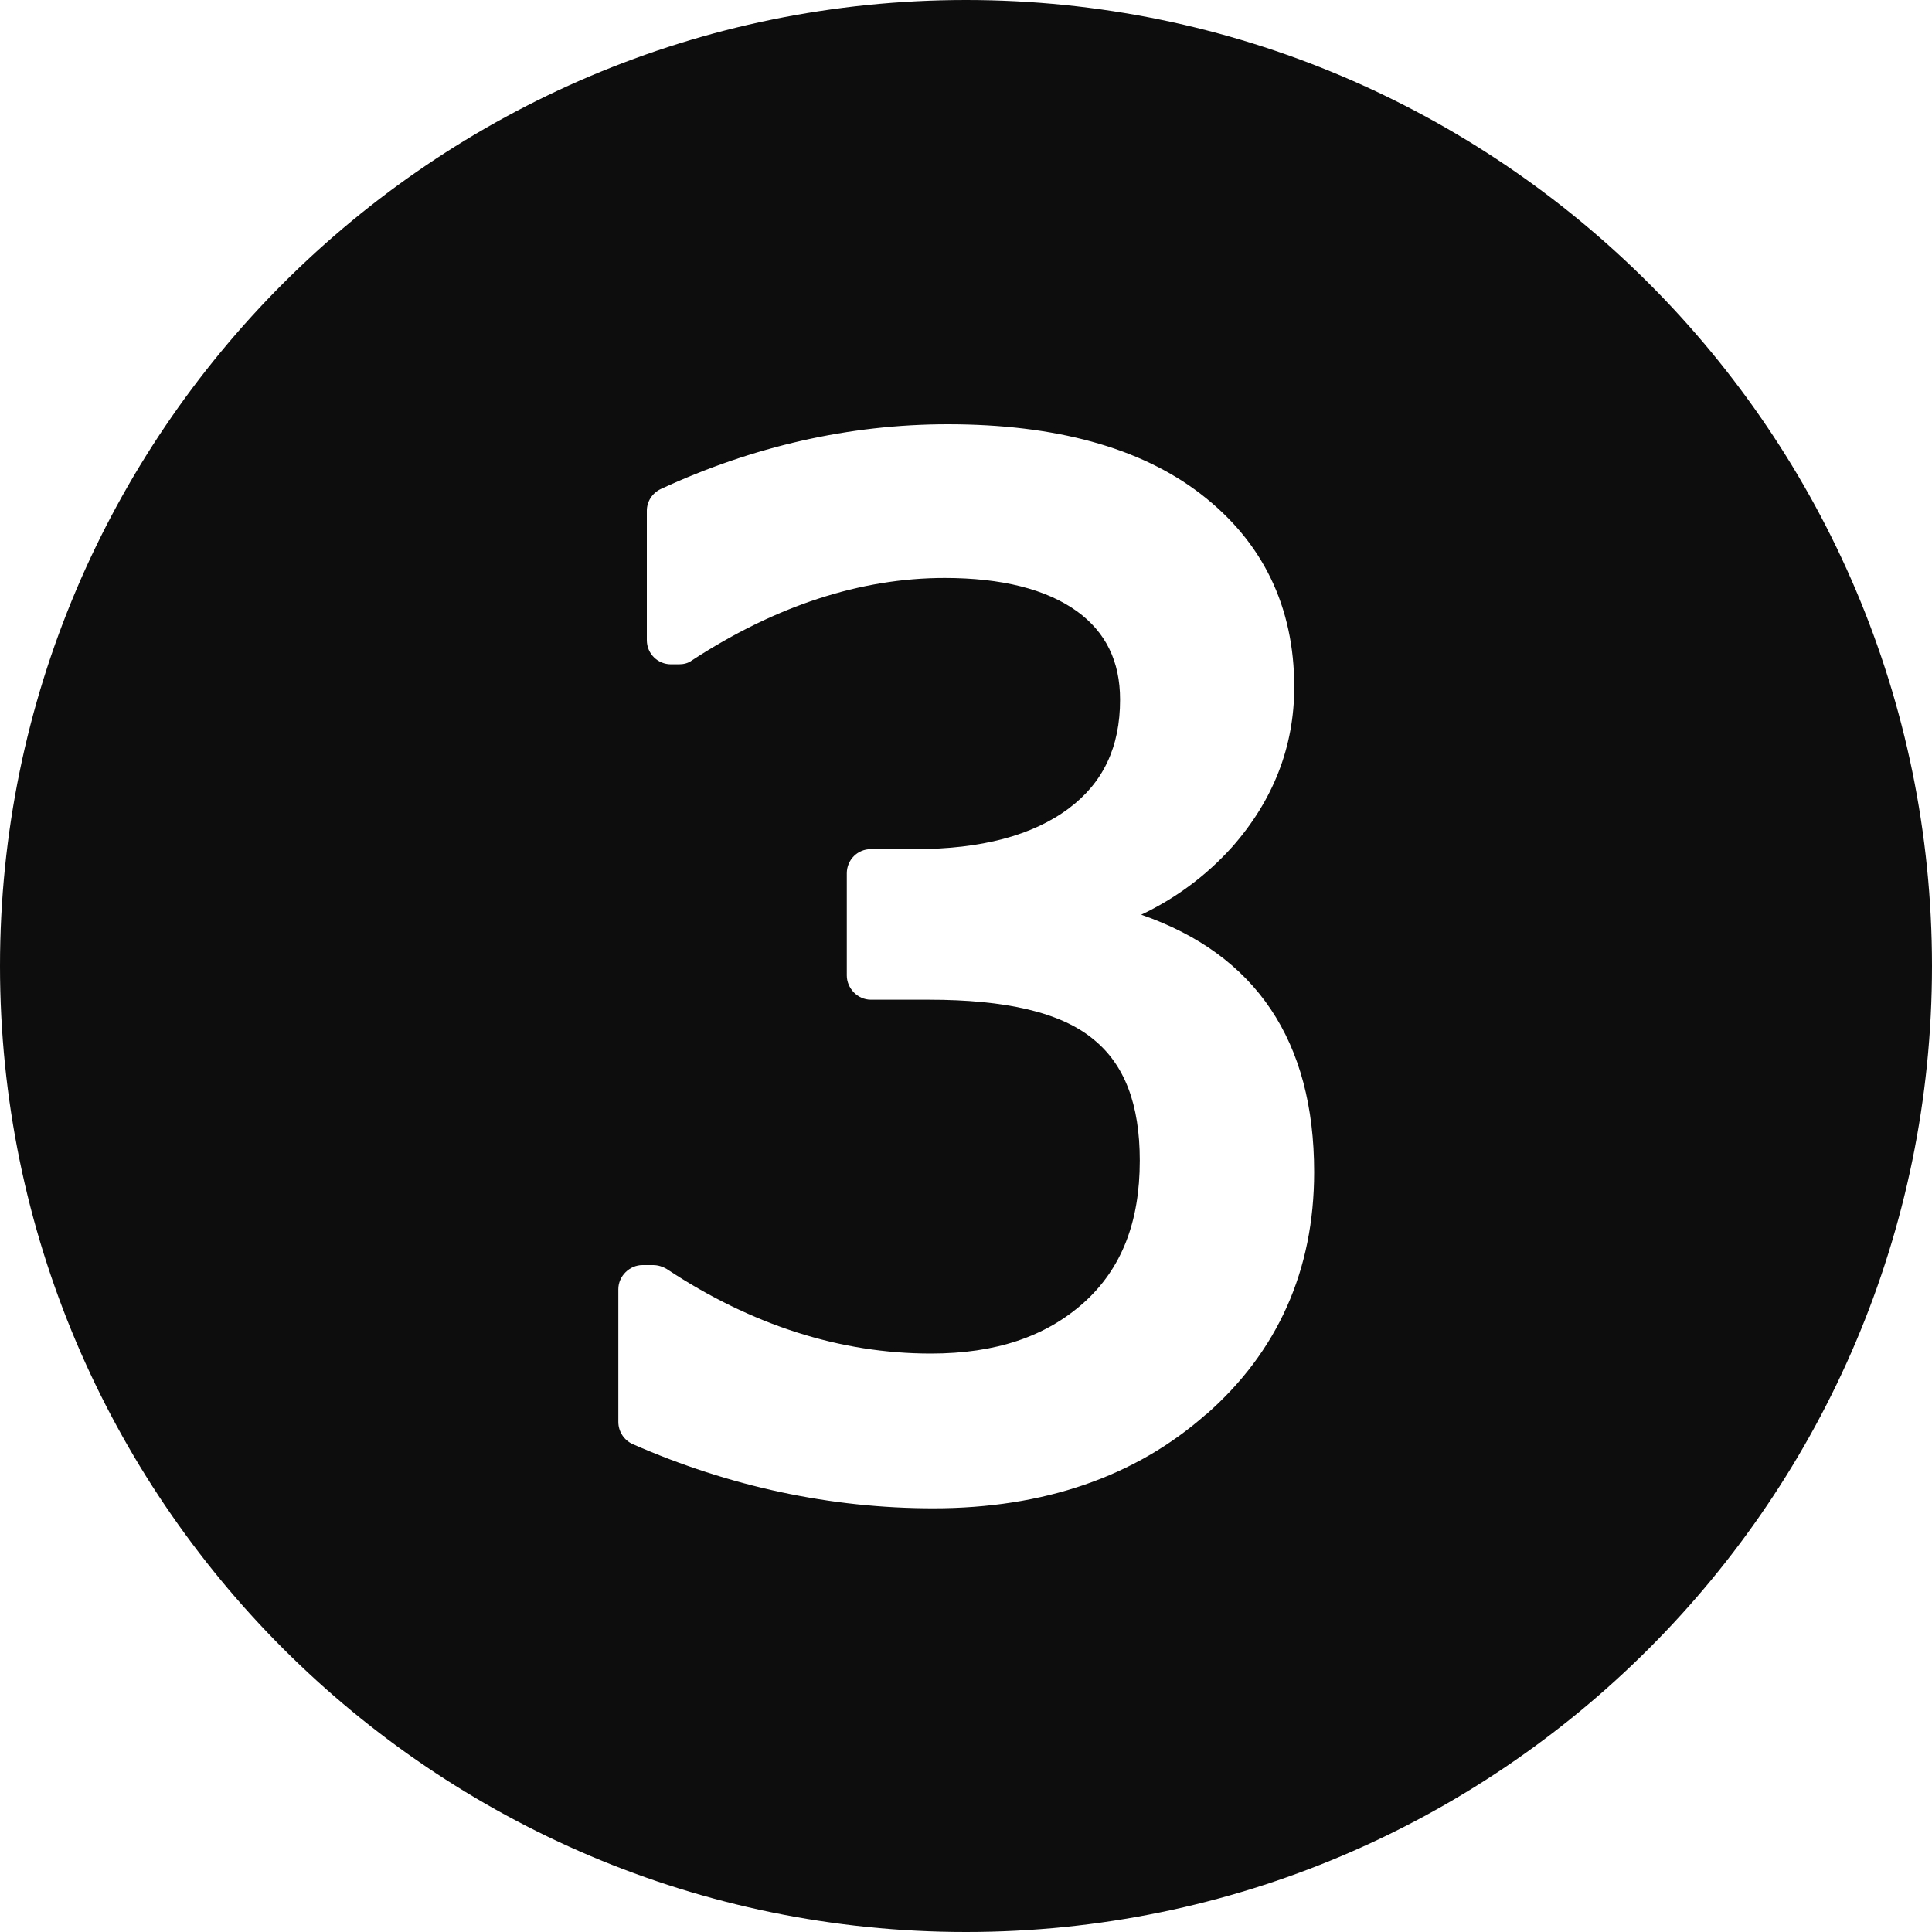
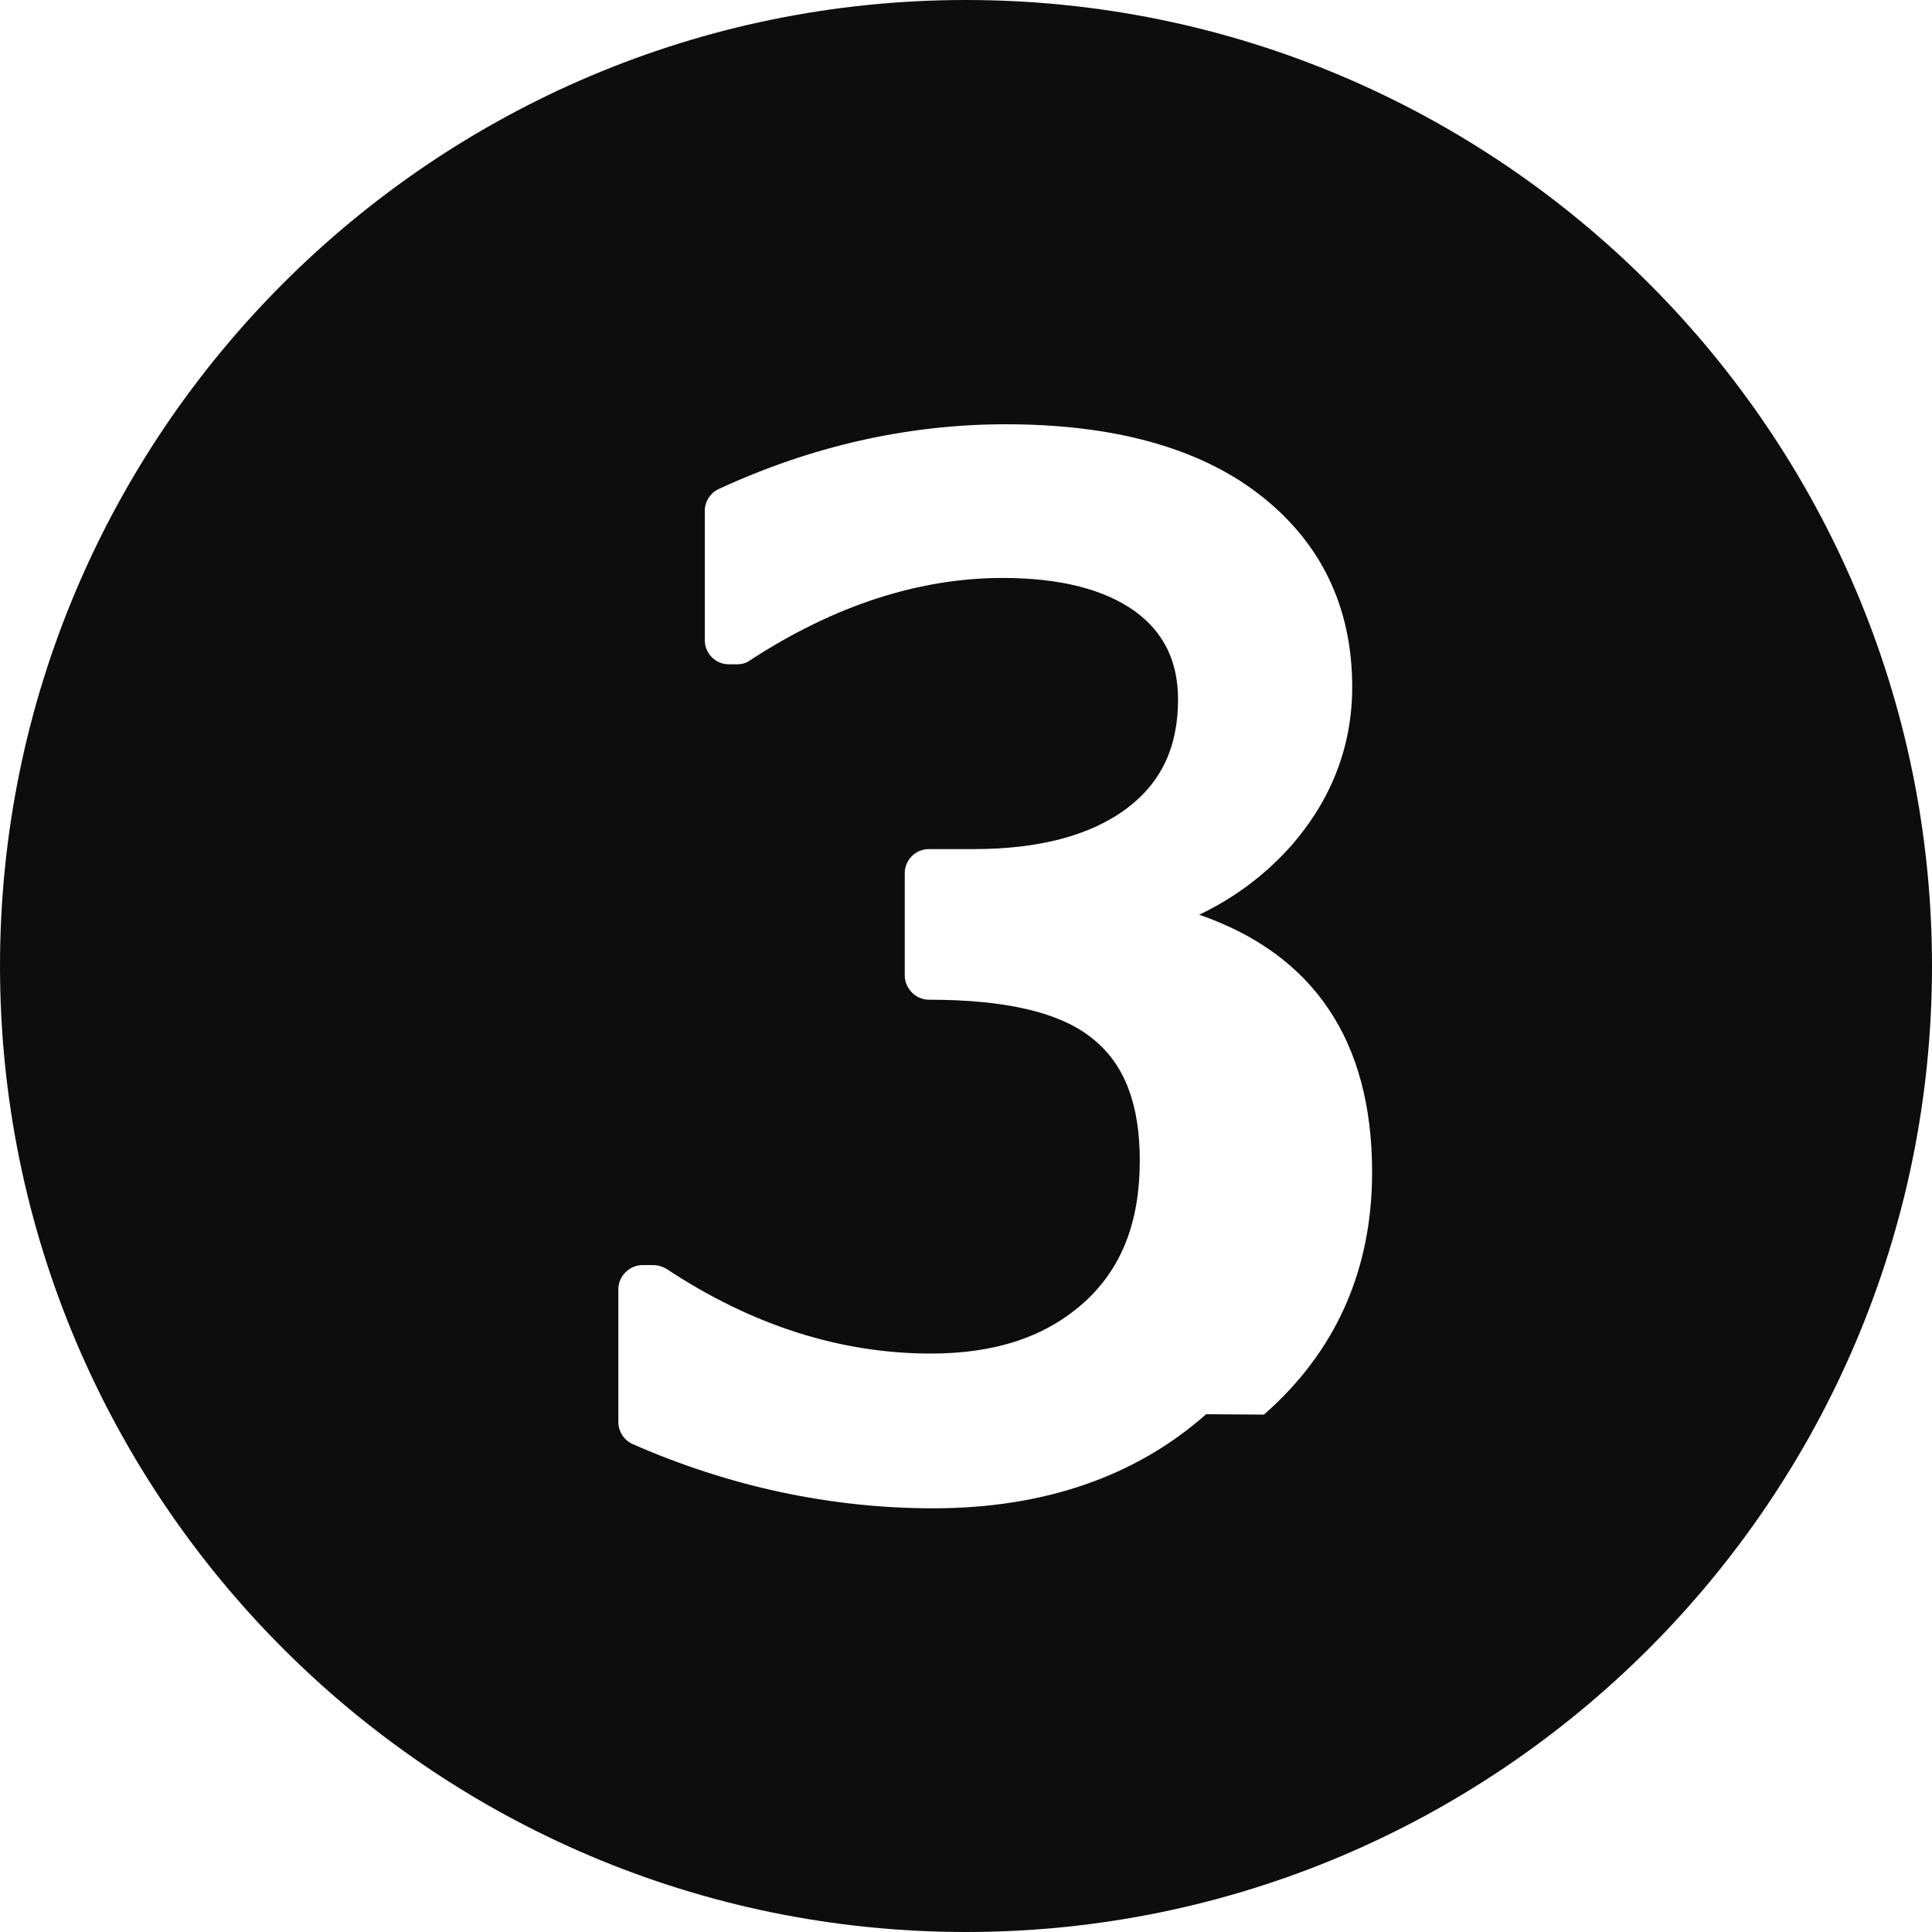
<svg xmlns="http://www.w3.org/2000/svg" width="20" height="20">
-   <path fill="#0D0D0D" d="M10 0C4.486 0 0 4.486 0 10s4.486 10 10 10 10-4.486 10-10S15.514 0 10 0zm2.486 14.64c-.73.646-1.682.974-2.825.974-1.06 0-2.11-.225-3.11-.664-.09-.04-.15-.13-.15-.23v-1.374c0-.137.117-.25.25-.25h.11c.05 0 .1.016.14.04.88.583 1.8.876 2.735.876.67 0 1.19-.174 1.587-.53.387-.35.576-.83.576-1.468 0-.582-.157-.994-.48-1.255-.336-.28-.91-.41-1.703-.41h-.6c-.14 0-.25-.12-.25-.25V9.04c0-.138.11-.25.25-.25h.462c.68 0 1.214-.142 1.587-.422.355-.266.53-.634.53-1.125 0-.4-.15-.7-.446-.915-.32-.23-.782-.345-1.37-.345-.87 0-1.75.288-2.617.854-.04.03-.087.04-.136.04h-.08c-.137 0-.25-.11-.25-.25v-1.34c0-.096.057-.184.145-.225.95-.44 1.95-.67 2.97-.67 1.112 0 1.992.24 2.617.72.643.494.97 1.167.97 2 0 .618-.218 1.175-.644 1.657-.27.3-.59.534-.94.7 1.19.412 1.79 1.31 1.79 2.665 0 1.014-.377 1.86-1.12 2.51z" />
+   <path fill="#0D0D0D" d="M10 0C4.486 0 0 4.486 0 10s4.486 10 10 10 10-4.486 10-10S15.514 0 10 0zm2.486 14.64c-.73.646-1.682.974-2.825.974-1.06 0-2.11-.225-3.11-.664-.09-.04-.15-.13-.15-.23v-1.374c0-.137.117-.25.25-.25h.11c.05 0 .1.016.14.04.88.583 1.8.876 2.735.876.67 0 1.19-.174 1.587-.53.387-.35.576-.83.576-1.468 0-.582-.157-.994-.48-1.255-.336-.28-.91-.41-1.703-.41c-.14 0-.25-.12-.25-.25V9.04c0-.138.11-.25.25-.25h.462c.68 0 1.214-.142 1.587-.422.355-.266.53-.634.53-1.125 0-.4-.15-.7-.446-.915-.32-.23-.782-.345-1.37-.345-.87 0-1.75.288-2.617.854-.04.03-.087.04-.136.04h-.08c-.137 0-.25-.11-.25-.25v-1.34c0-.096.057-.184.145-.225.95-.44 1.95-.67 2.97-.67 1.112 0 1.992.24 2.617.72.643.494.97 1.167.97 2 0 .618-.218 1.175-.644 1.657-.27.3-.59.534-.94.7 1.19.412 1.79 1.31 1.79 2.665 0 1.014-.377 1.86-1.12 2.51z" />
</svg>